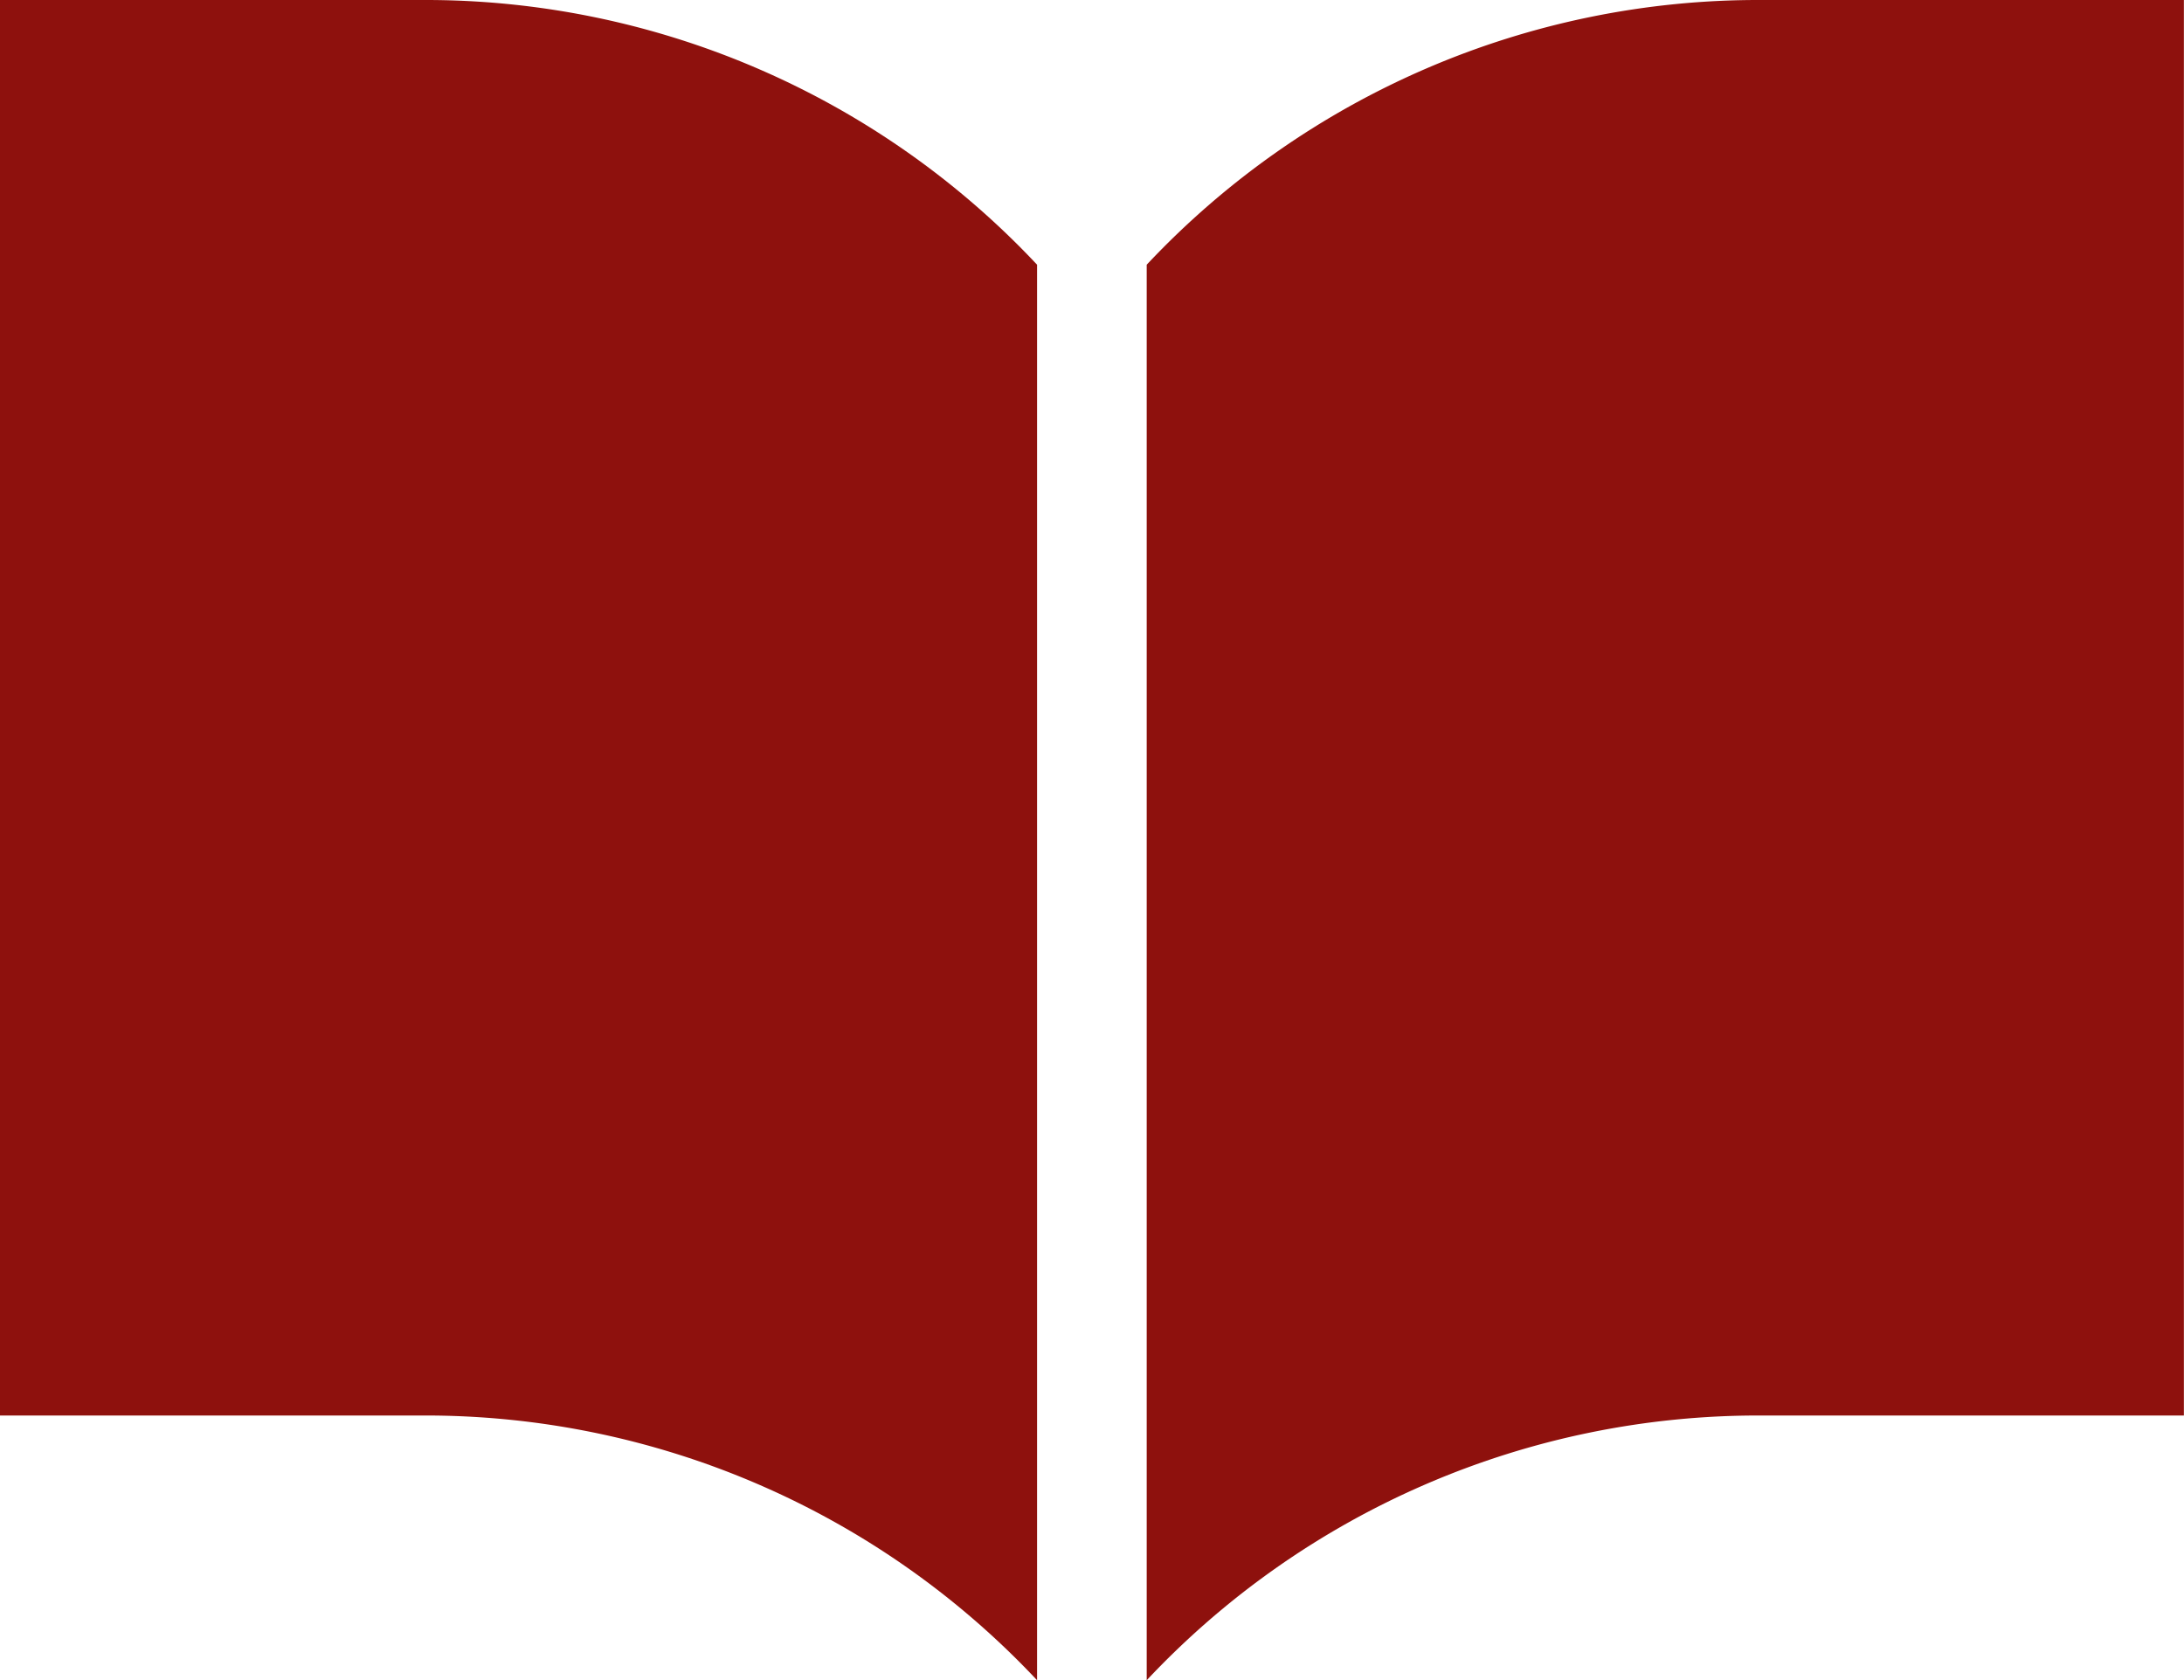
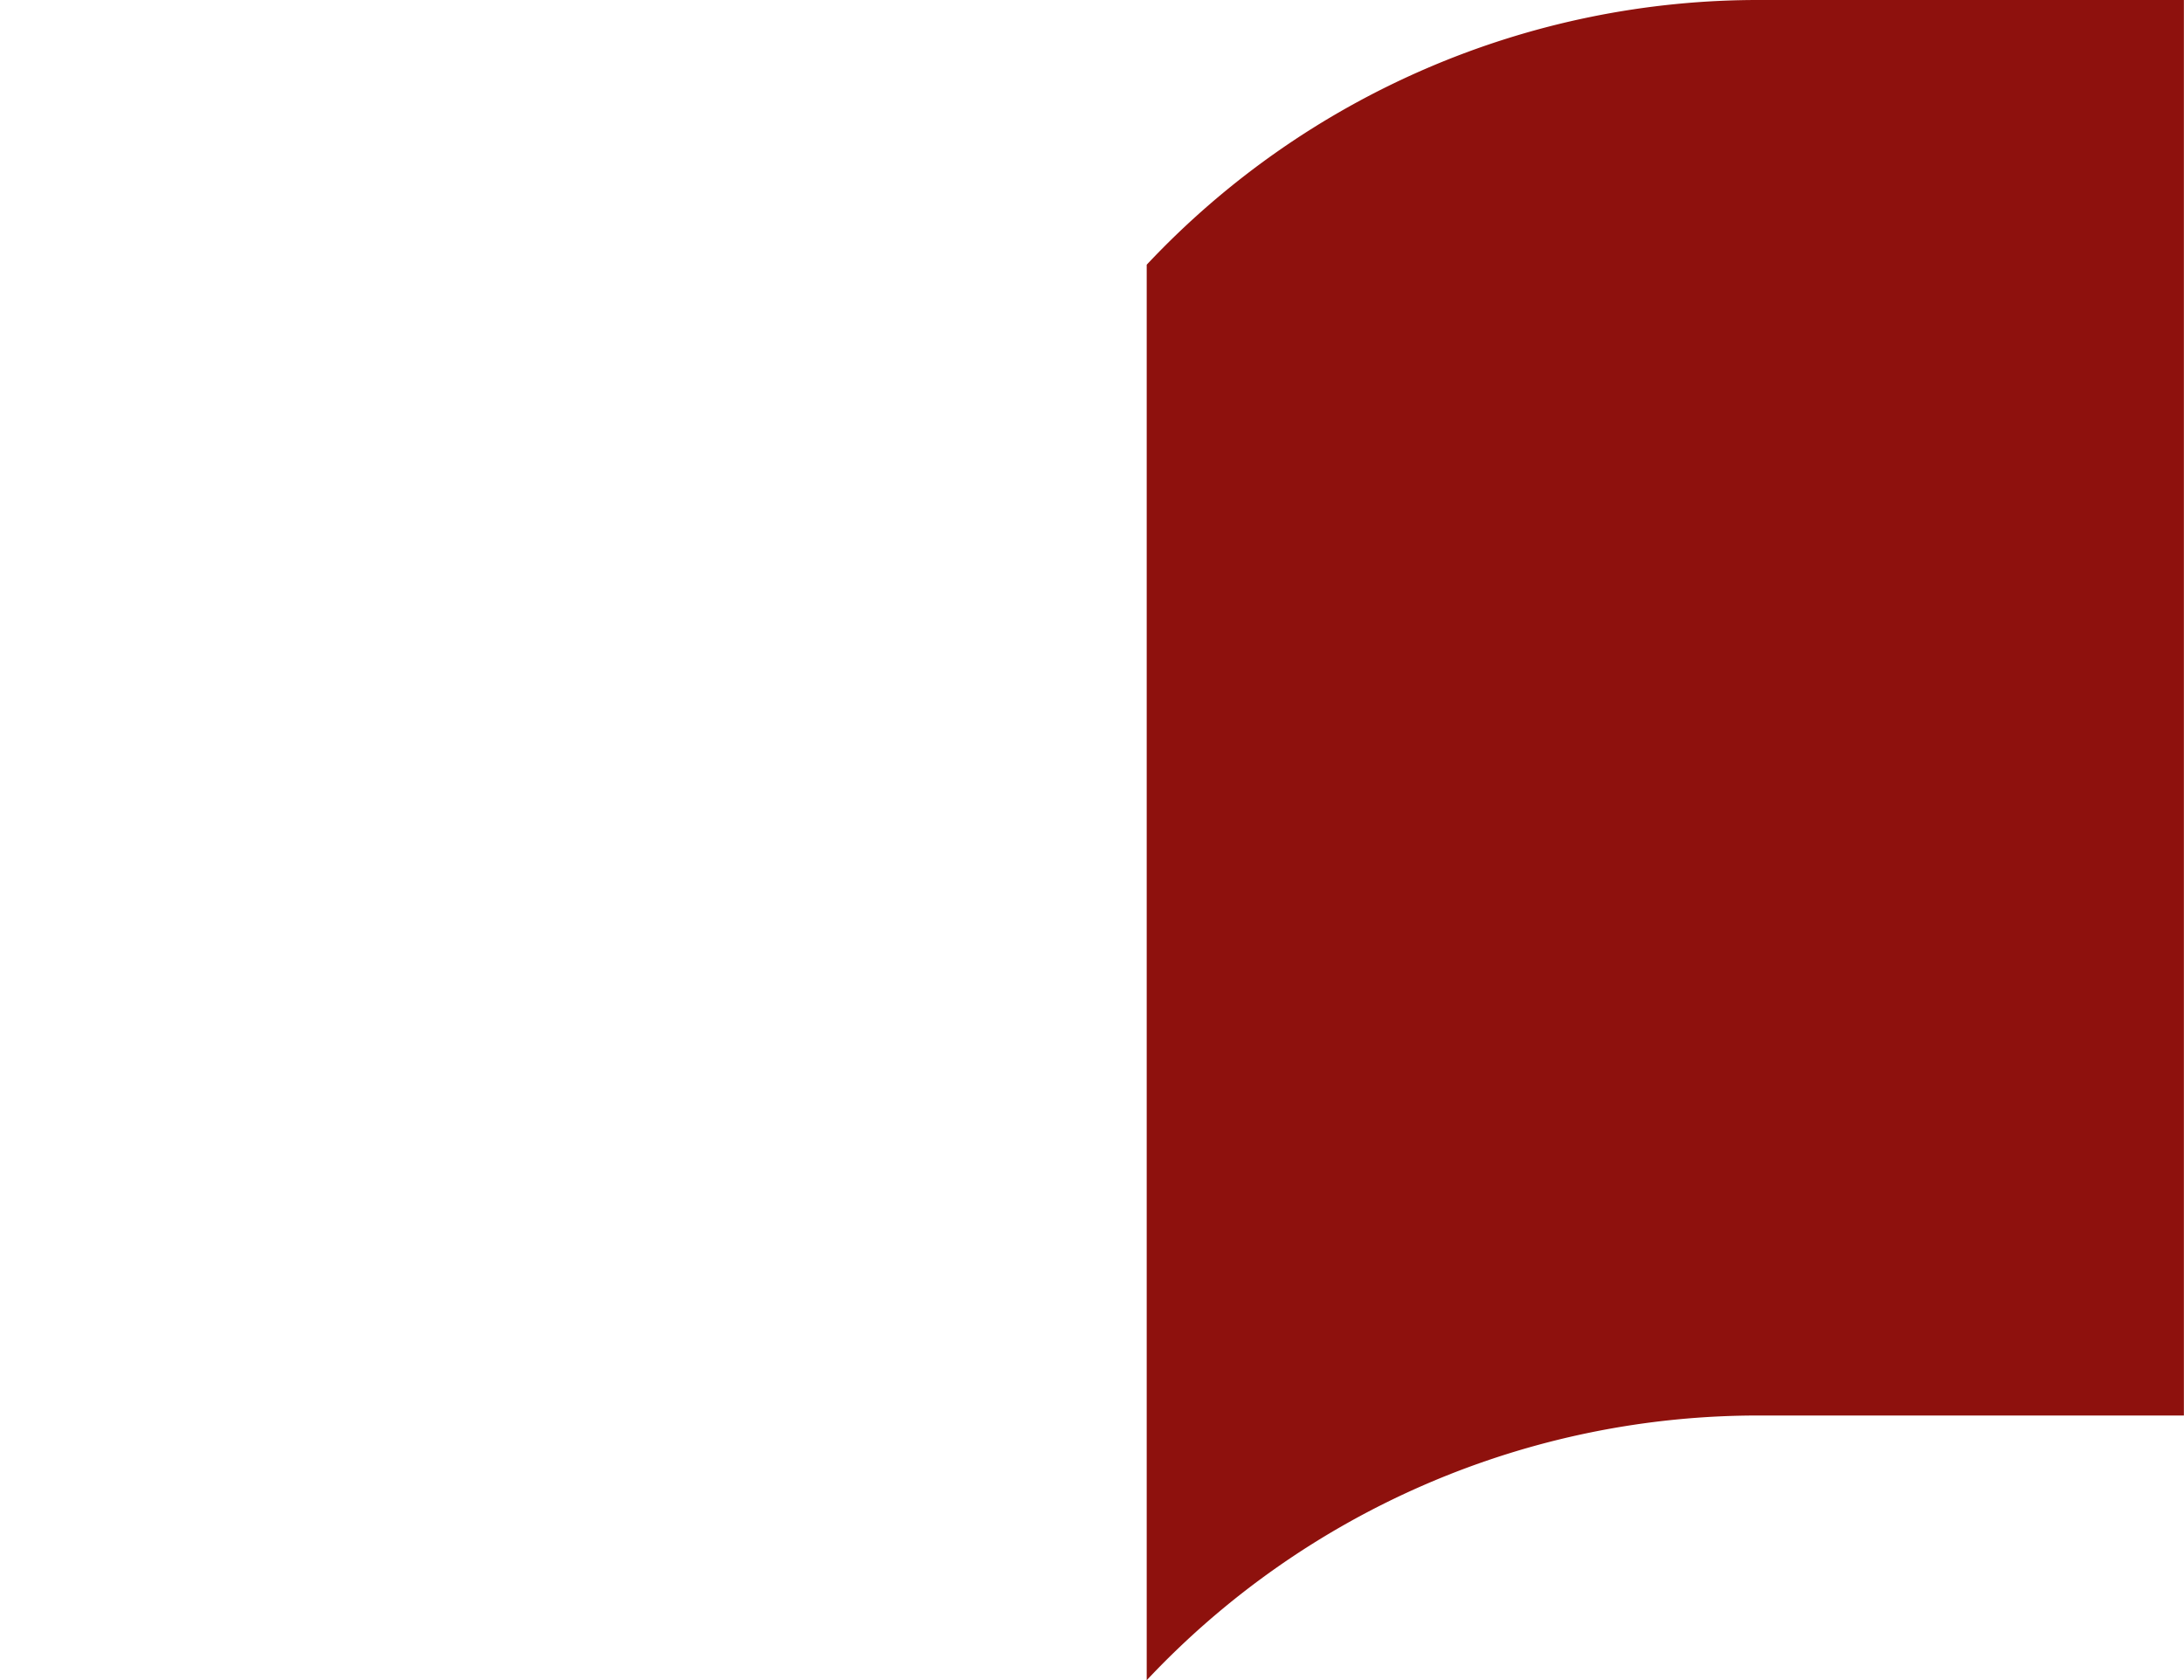
<svg xmlns="http://www.w3.org/2000/svg" width="20" height="15.386" viewBox="0 0 20 15.386">
  <path d="M157.528,154.844a7.682,7.682,0,0,0-5.626,2.424V170.23a7.682,7.682,0,0,1,5.626-2.424H161.4V154.844Z" transform="translate(-141.401 -154.844)" fill="#8e110d" />
-   <path d="M145.273,154.844H141.4v12.962h3.872a7.68,7.68,0,0,1,5.626,2.424V157.268A7.68,7.68,0,0,0,145.273,154.844Z" transform="translate(-141.401 -154.844)" fill="#8e110d" />
</svg>